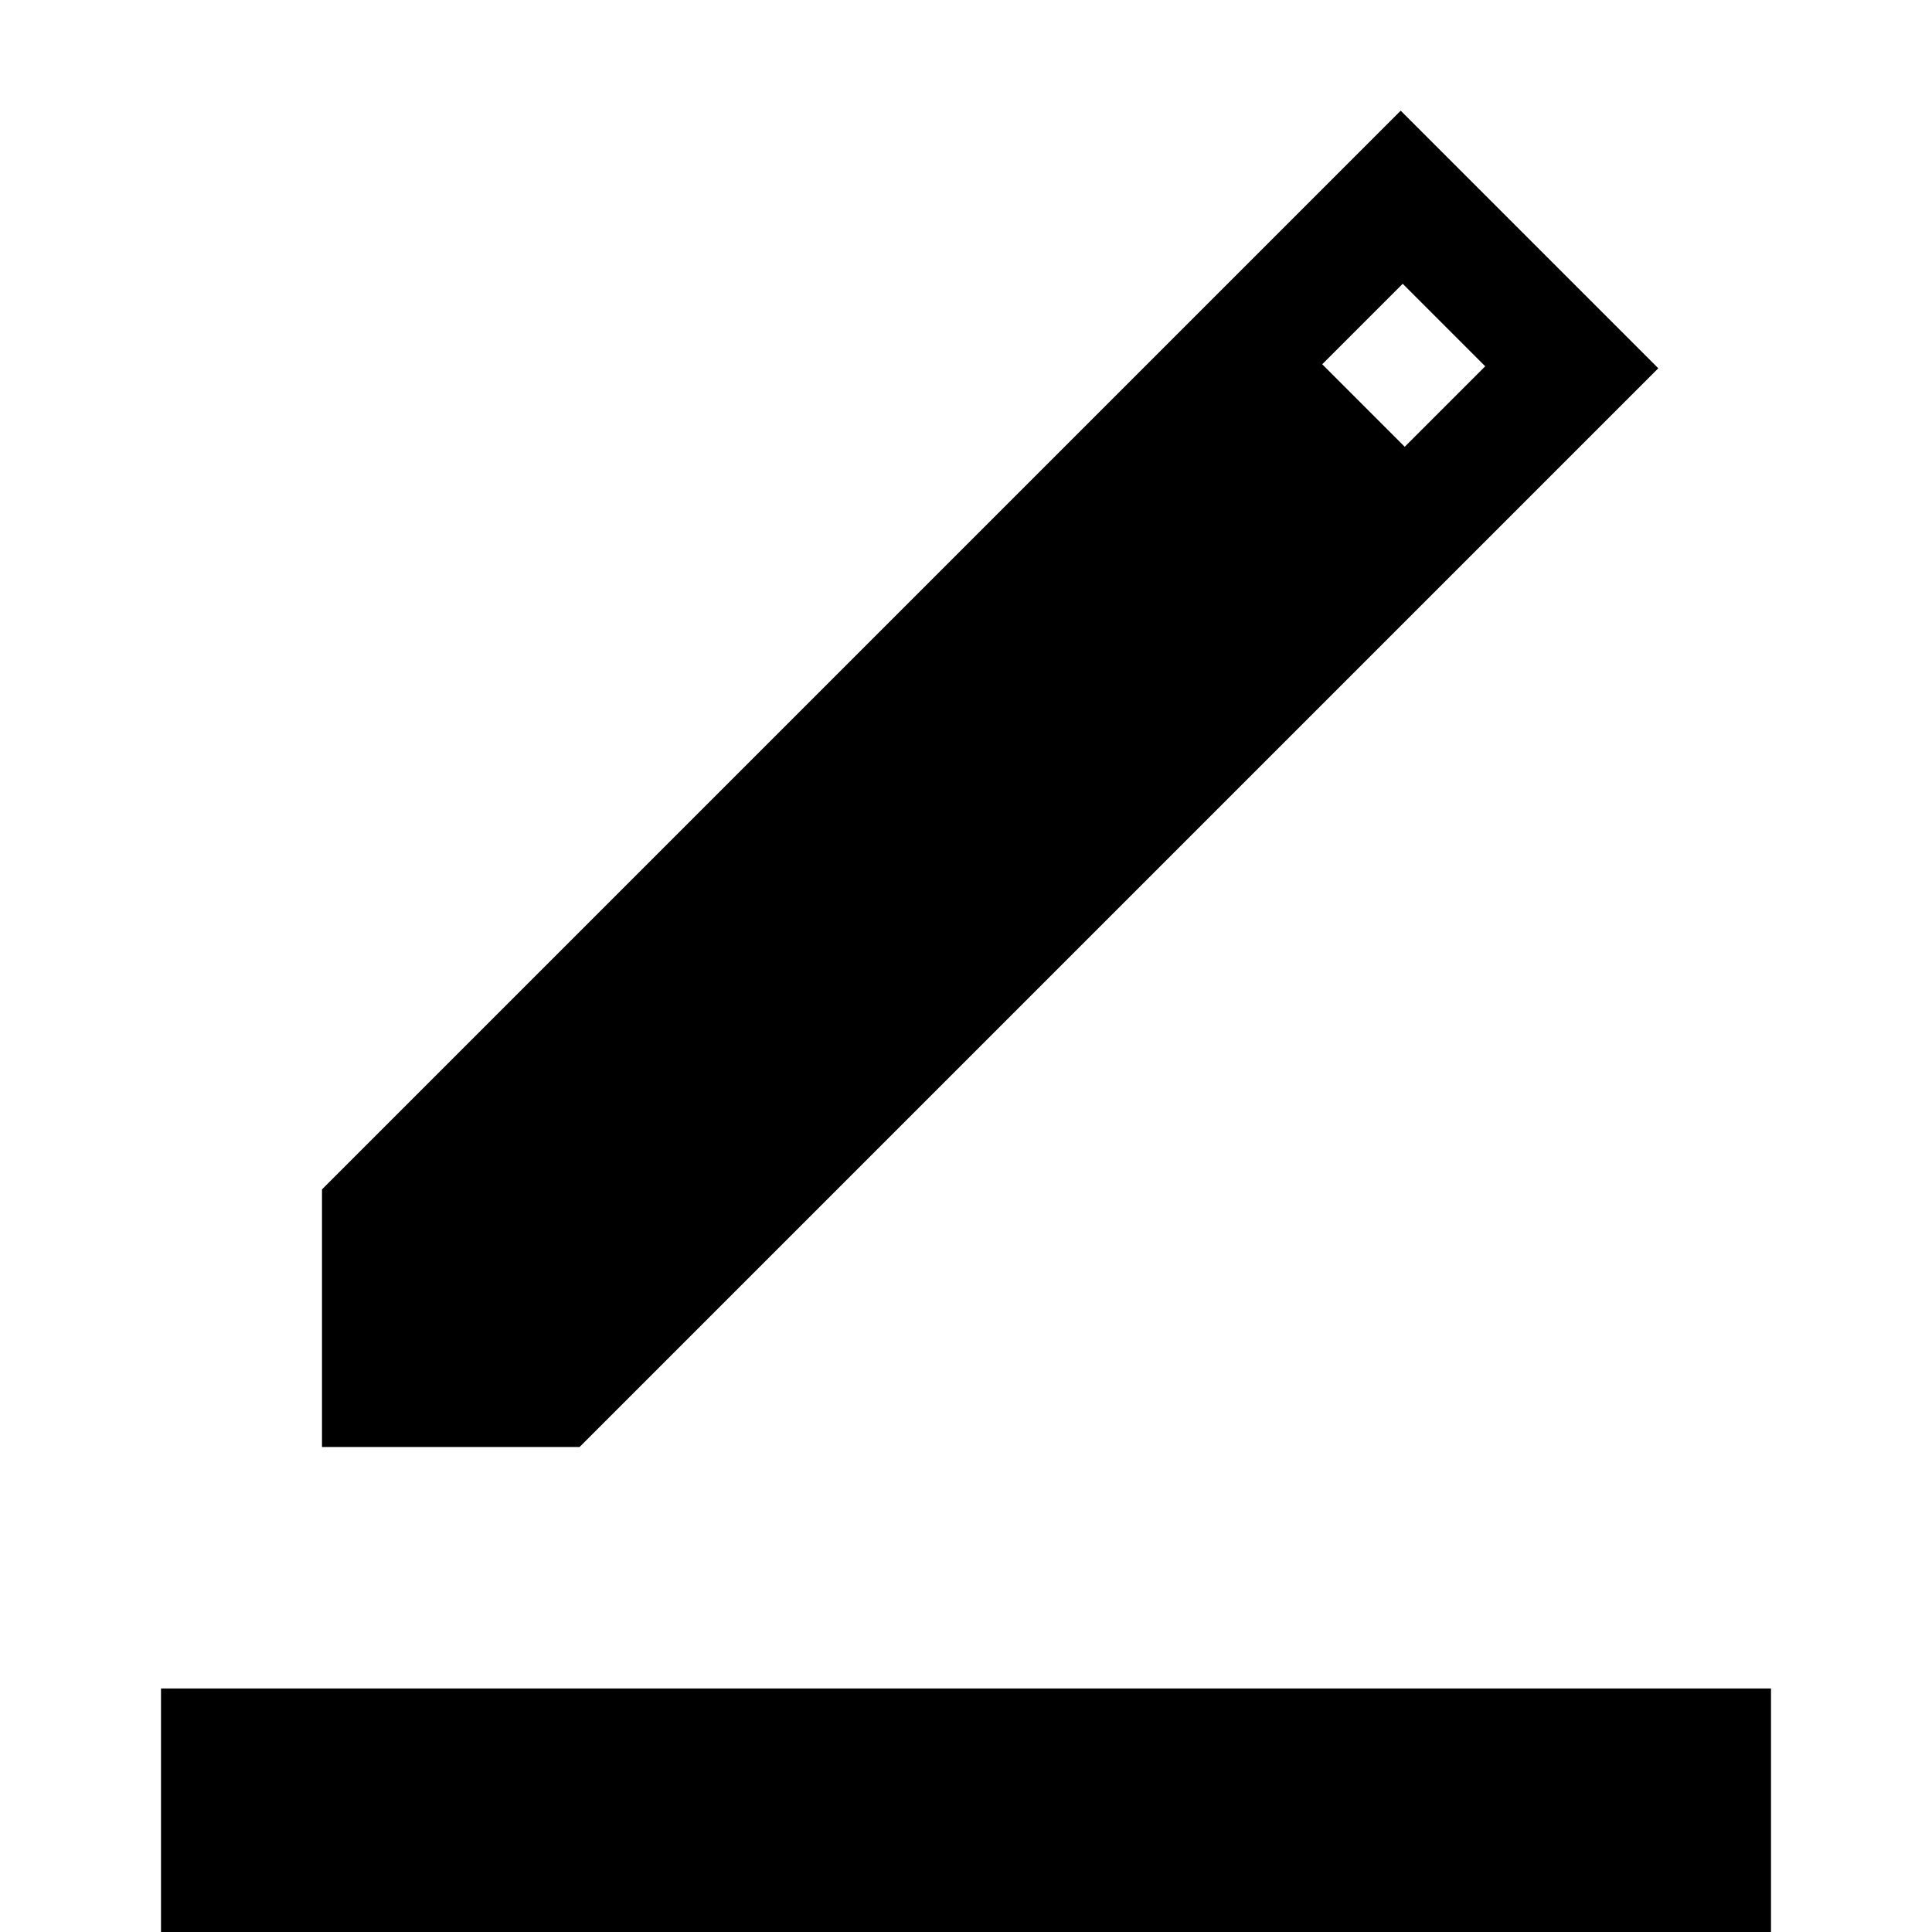
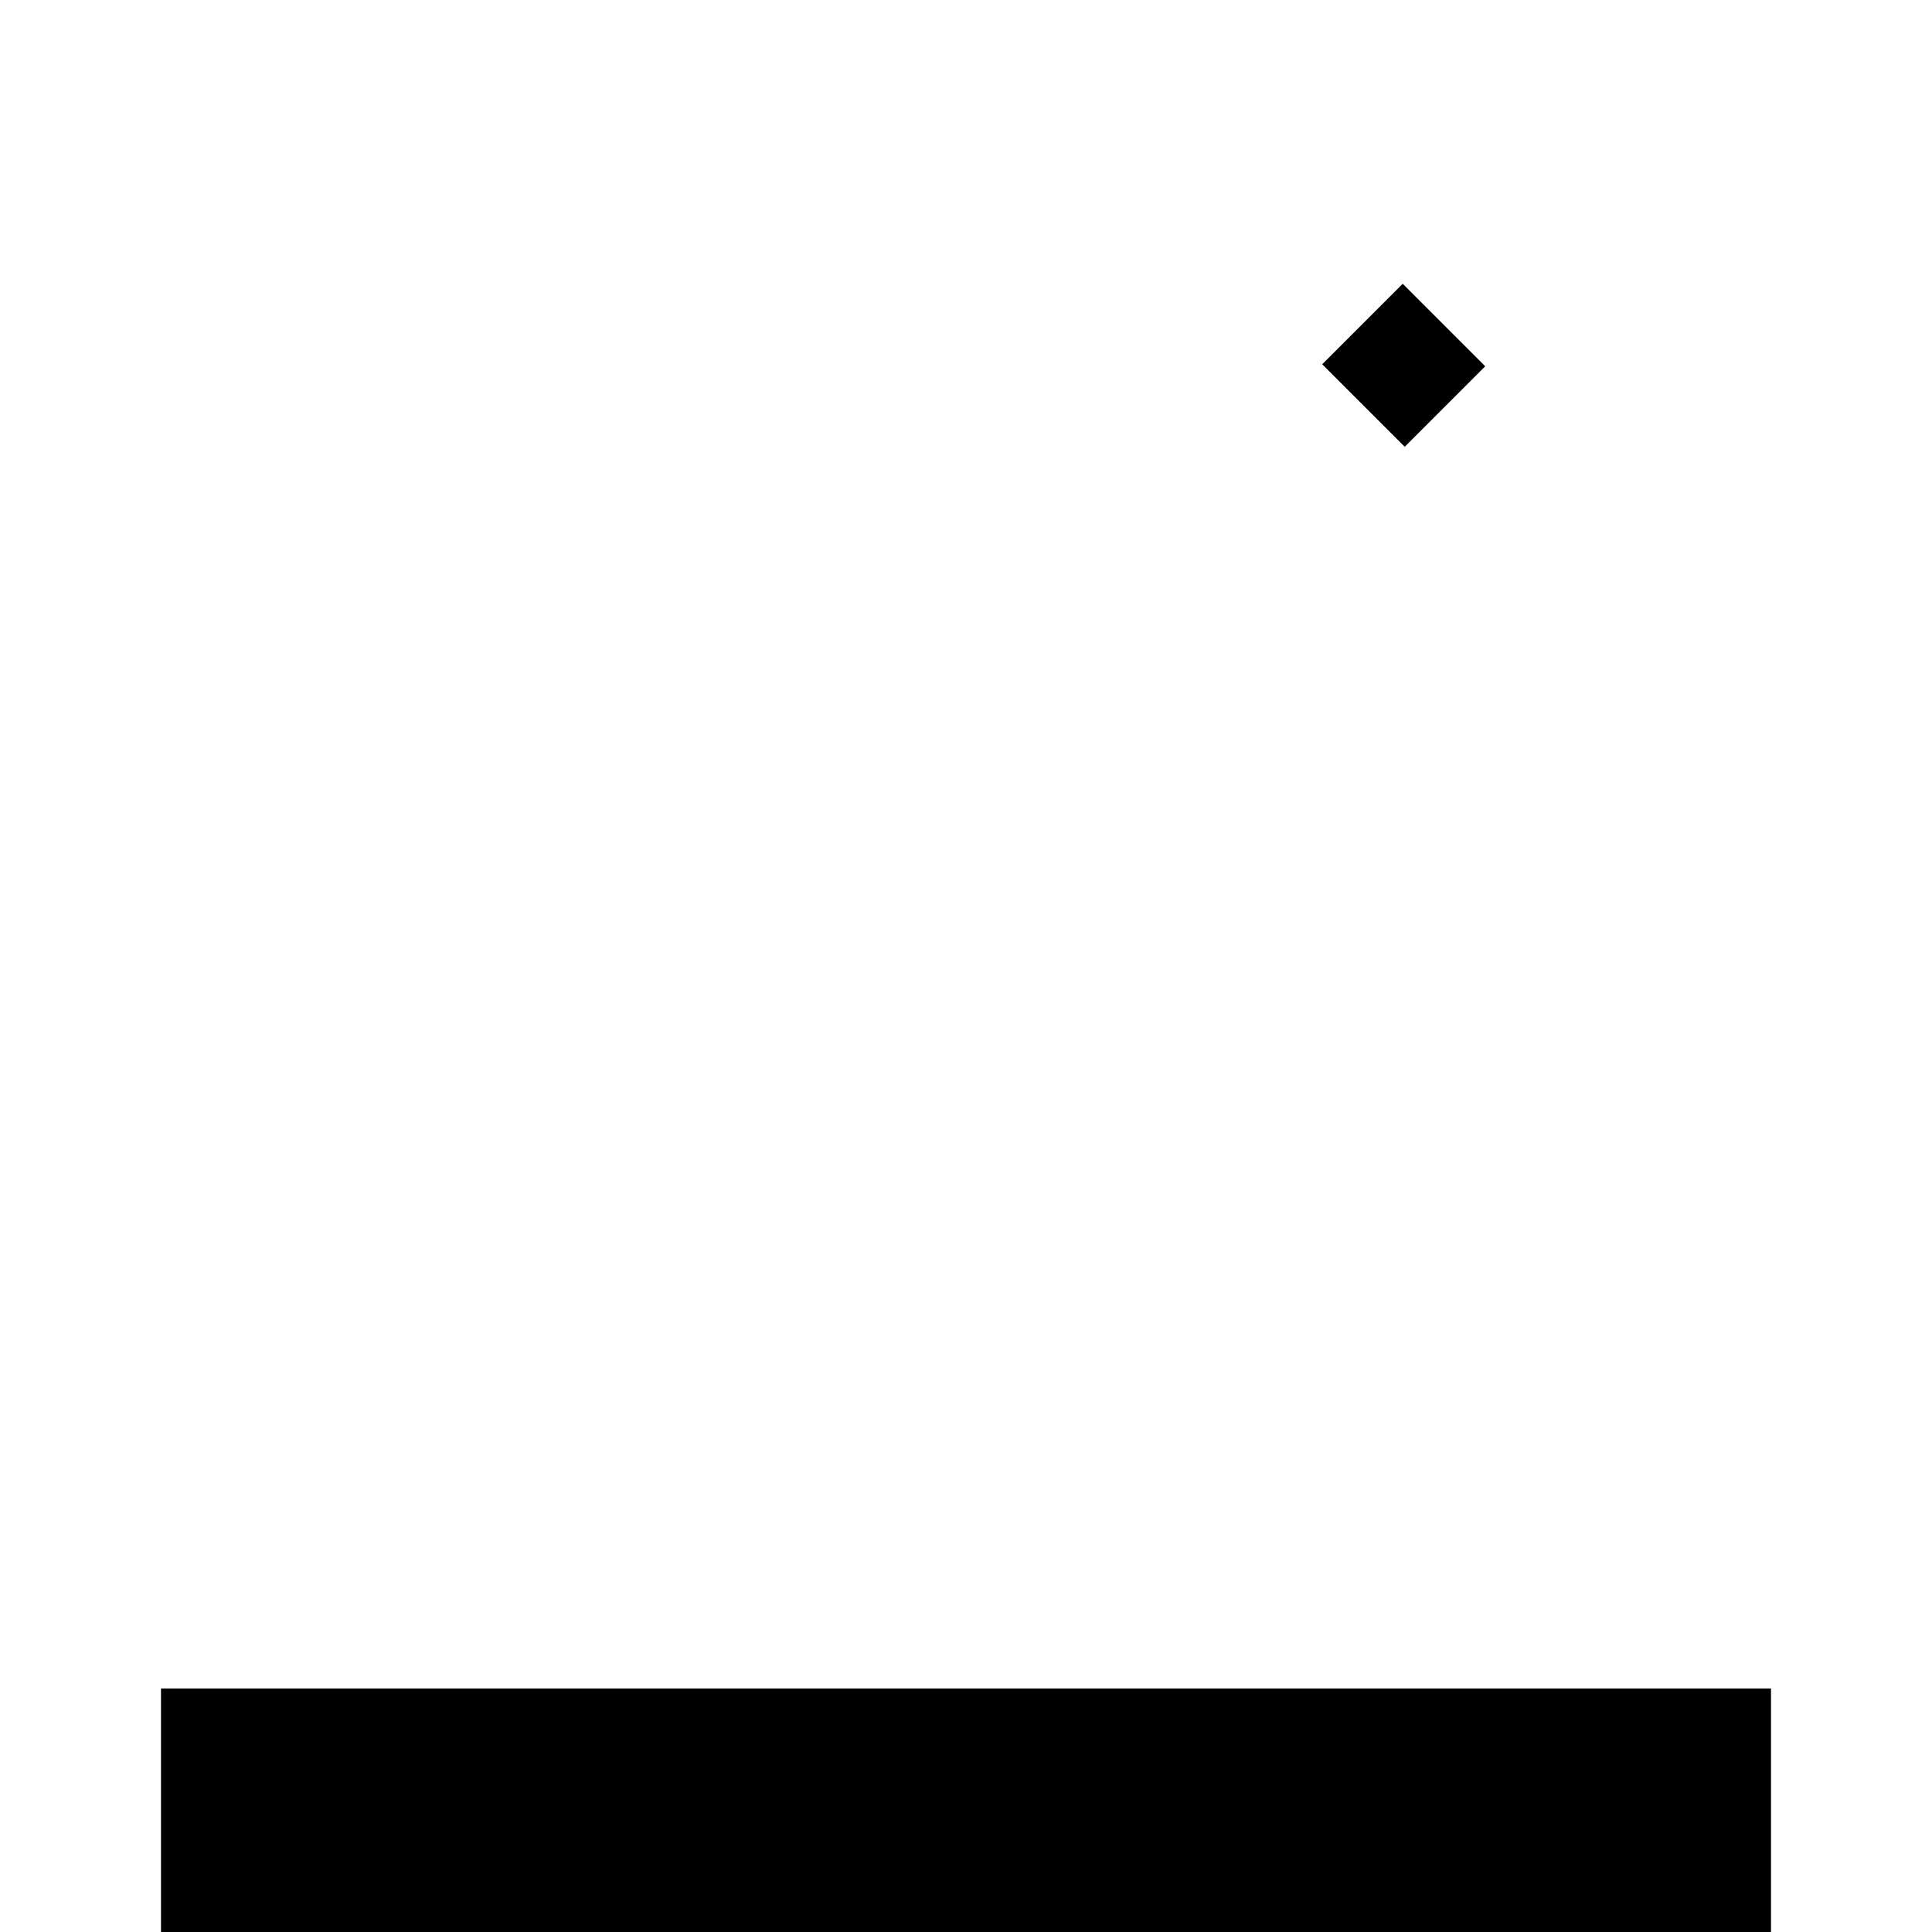
<svg xmlns="http://www.w3.org/2000/svg" width="48" height="48" viewBox="0 -960 960 960">
-   <path d="M80 0v-121h800V0H80Zm80-241v-128l536-536 128 128-536 536H160Zm538-497 40-40-41-41-40 40 41 41Z" />
+   <path d="M80 0v-121h800V0H80Zm80-241v-128H160Zm538-497 40-40-41-41-40 40 41 41Z" />
</svg>